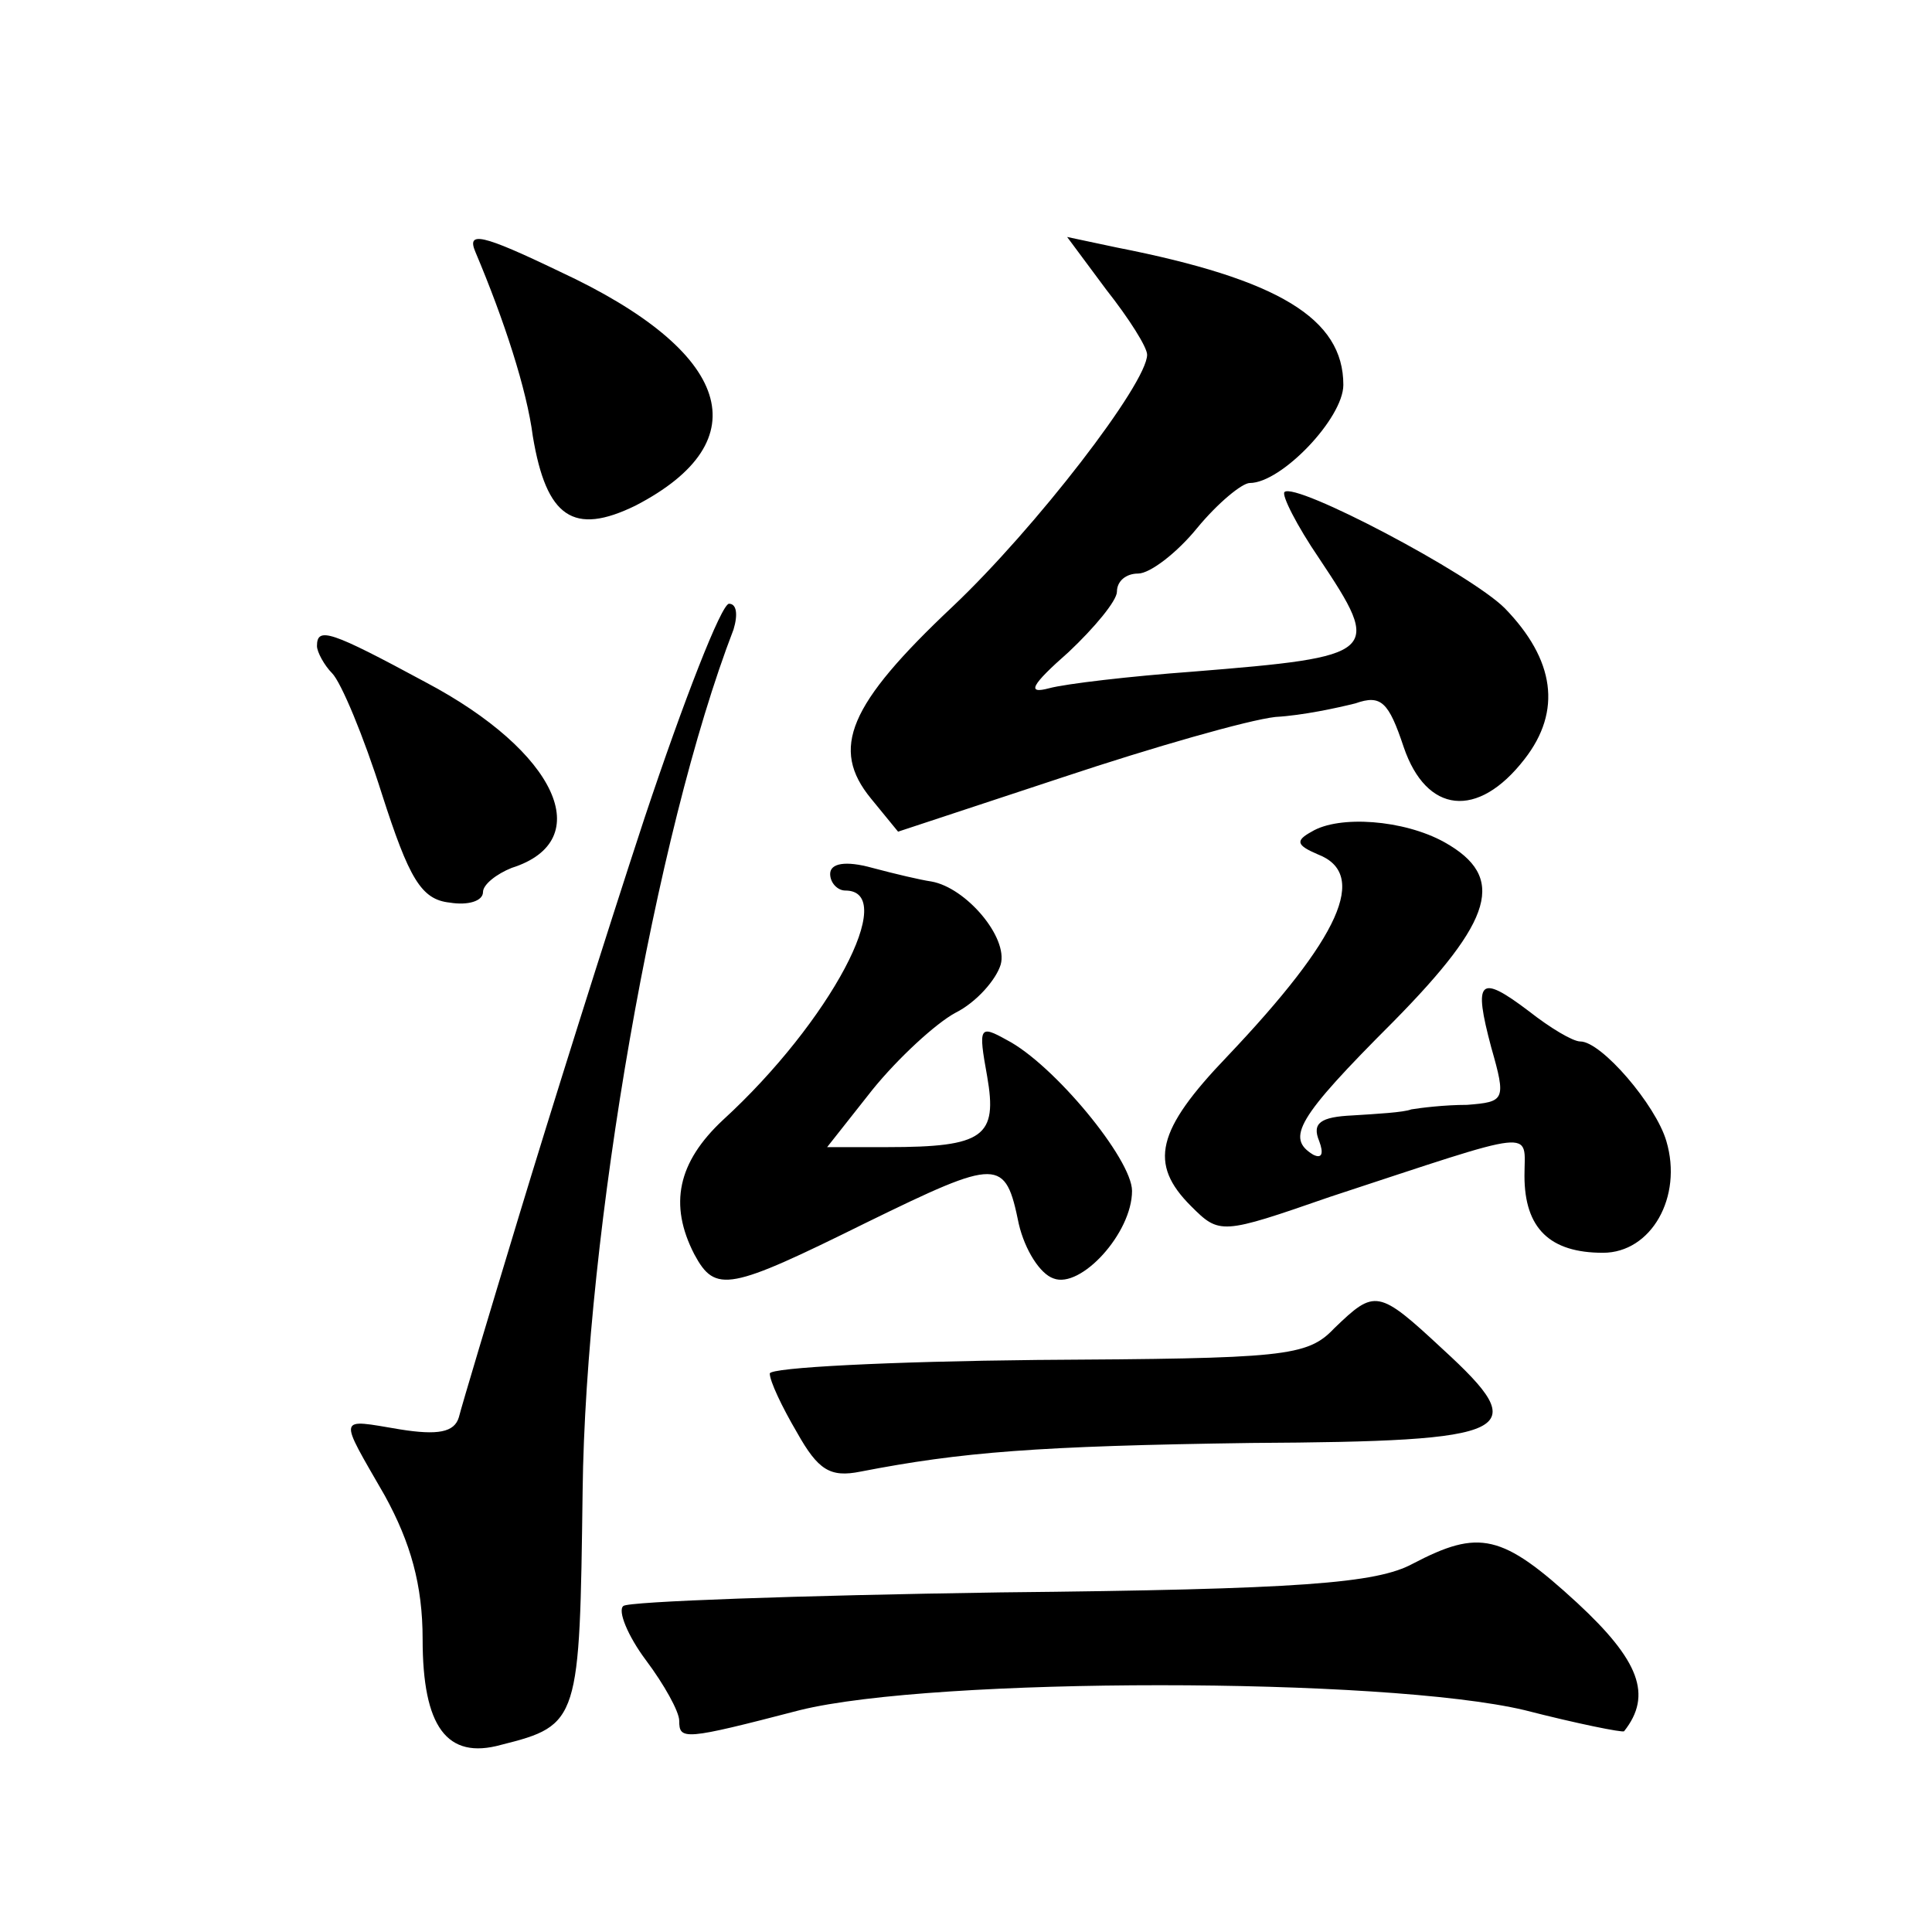
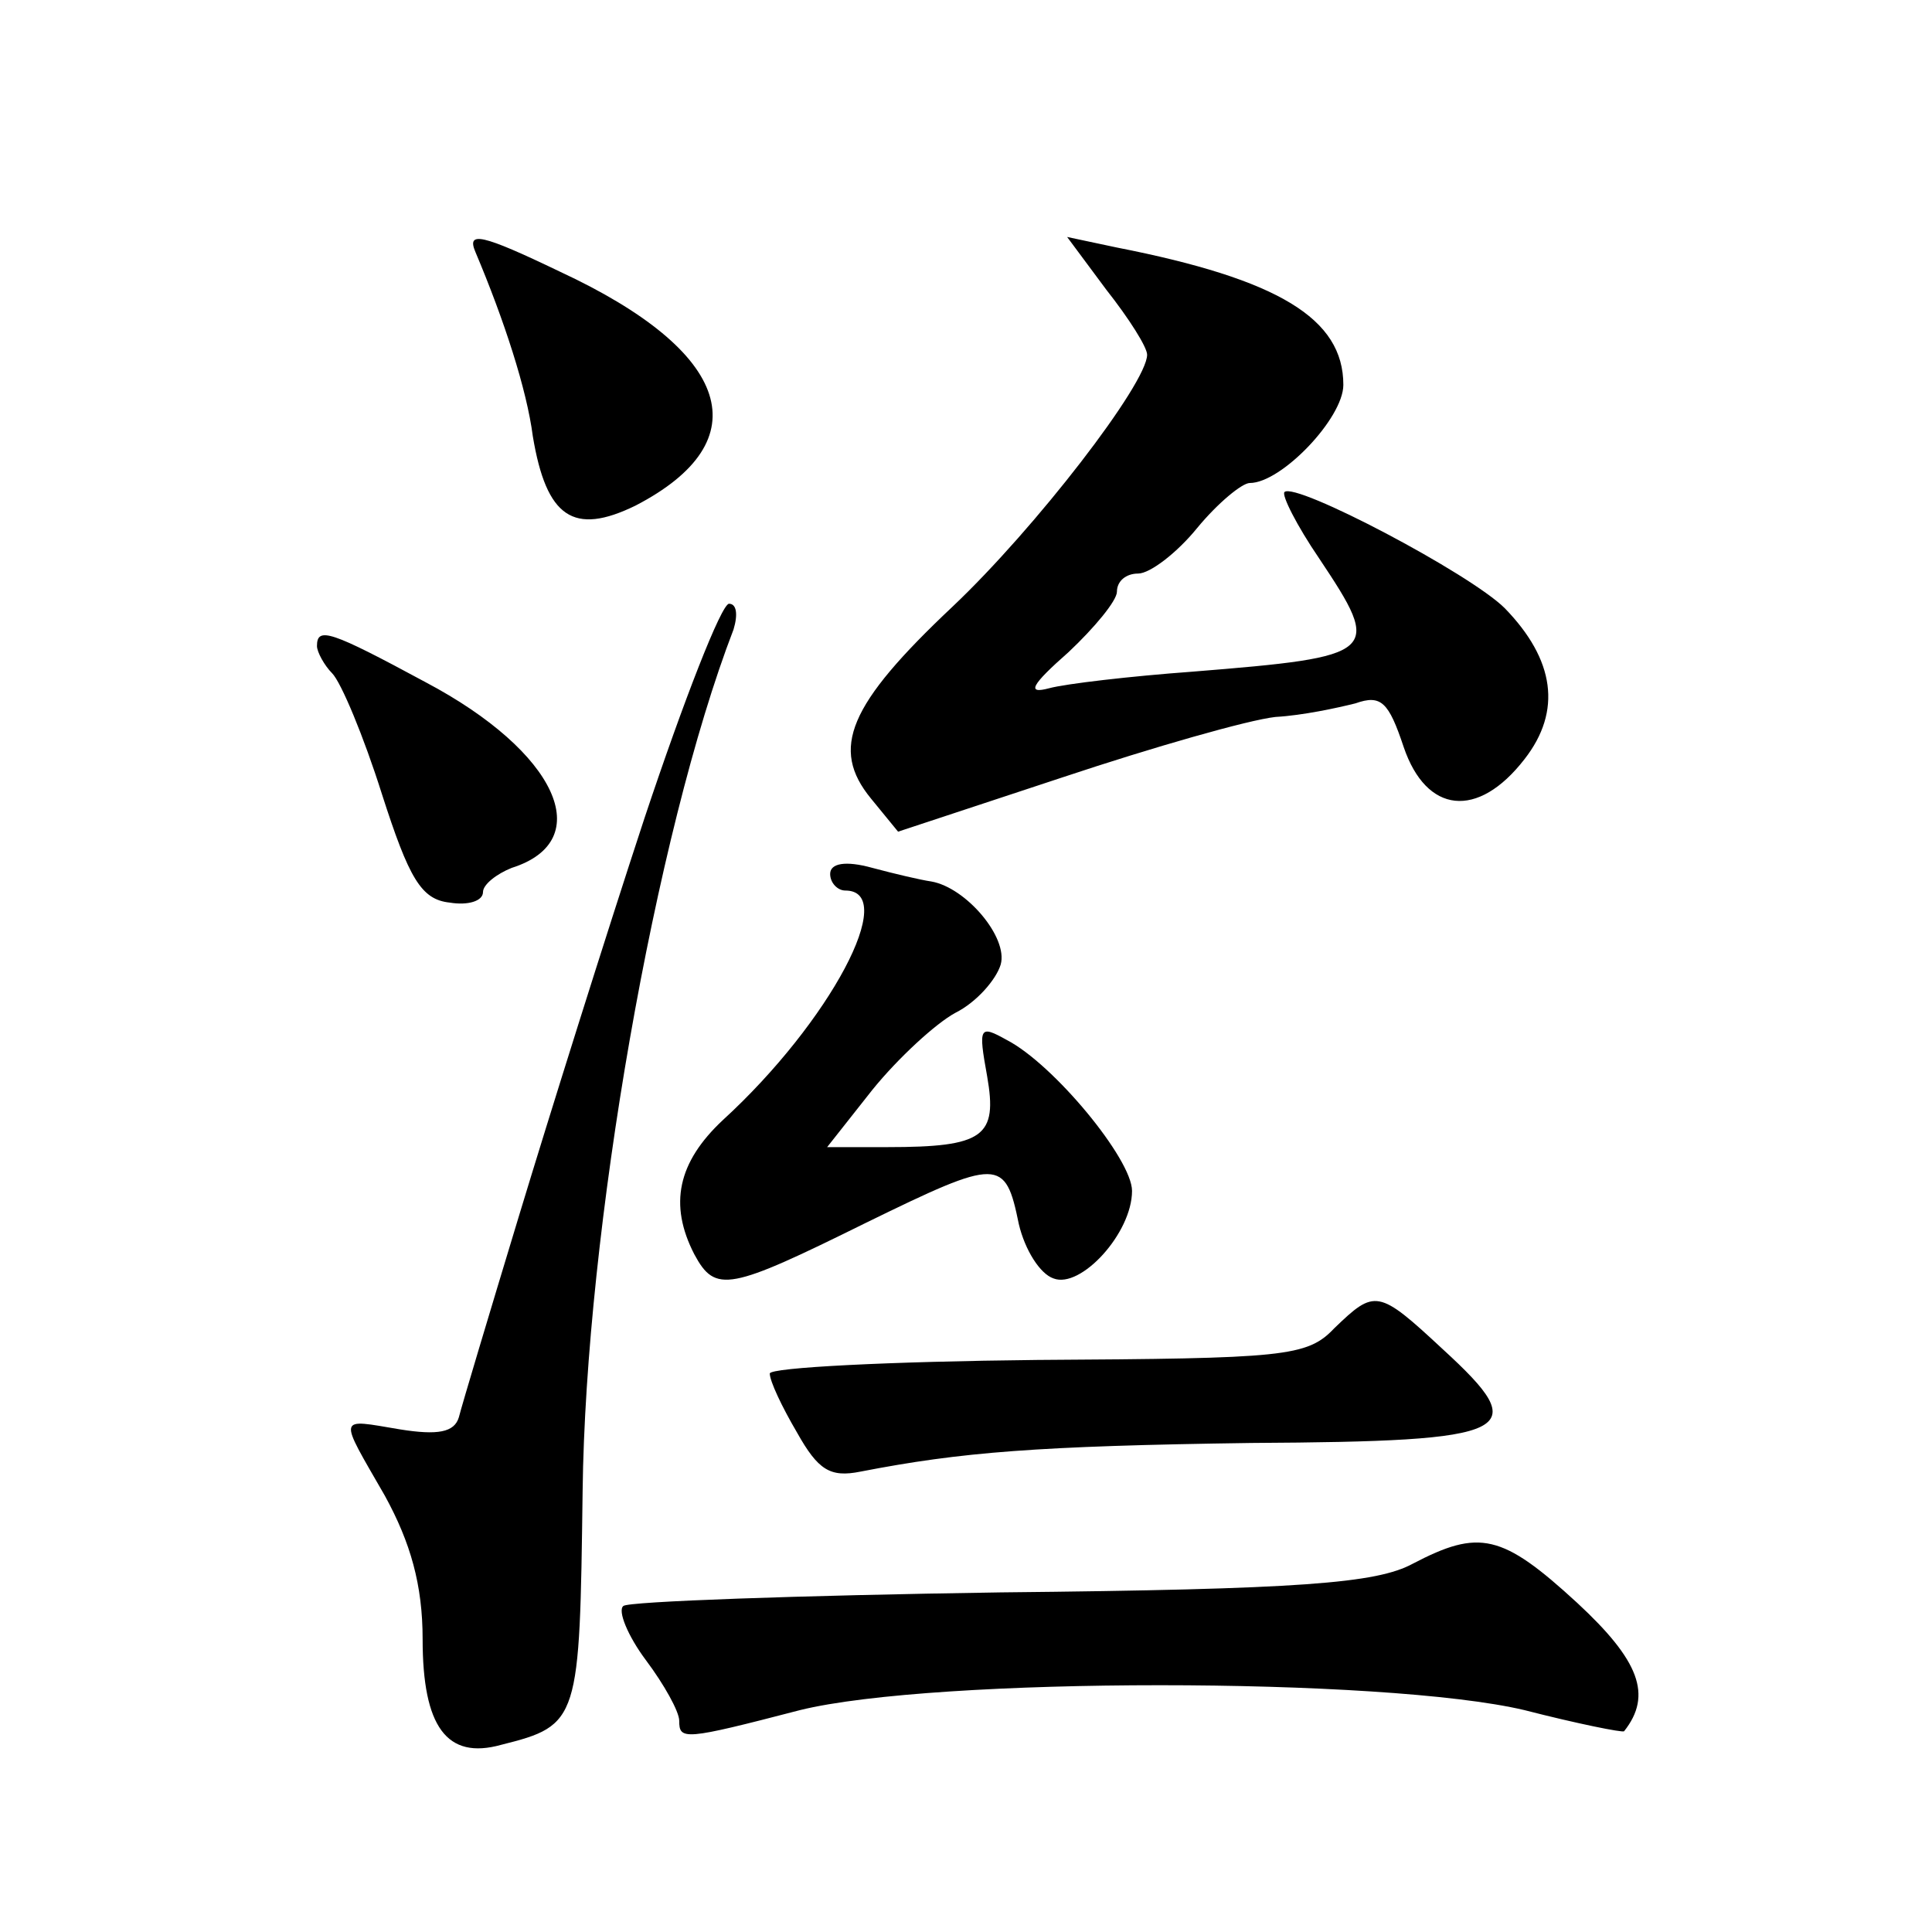
<svg xmlns="http://www.w3.org/2000/svg" version="1.0" width="128pt" height="128pt" viewBox="0 0 128 128" preserveAspectRatio="xMidYMid meet">
  <g transform="translate(0,128) scale(0.1,-0.1)" fill="#0" stroke="none">
-     <path d="M315 1113 c19 -45 34 -91 38 -122 9 -54 27 -66 68 -46 83 43 64 102 -50 155 -52 25 -62 27 -56 13z M733 1088 c15 -19 27 -38 27 -43 0 -19 -74 -115 -129 -167 -69 -65 -81 -94 -54 -127 l18 -22 109 36 c60 20 123 38 141 40 18 1 41 6 53 9 17 6 22 1 32 -29 15 -44 49 -48 80 -8 25 32 20 66 -13 100 -23 23 -139 84 -146 77 -2 -2 8 -22 23 -44 42 -63 40 -65 -84 -75 -41 -3 -84 -8 -95 -11 -15 -4 -12 2 13 24 17 16 32 34 32 40 0 7 6 12 14 12 8 0 26 14 39 30 14 17 30 30 35 30 21 0 62 43 62 65 0 44 -43 70 -150 91 l-33 7 26 -35z M427 738 c-26 -79 -63 -197 -83 -263 -20 -66 -38 -126 -40 -134 -3 -10 -14 -12 -39 -8 -42 7 -41 10 -10 -44 17 -31 25 -59 25 -95 0 -58 16 -80 52 -70 52 13 52 16 54 168 2 172 48 436 100 571 3 10 2 17 -3 17 -5 0 -30 -64 -56 -142z M210 852 c0 -4 5 -13 10 -18 6 -6 21 -42 33 -80 18 -56 26 -70 45 -72 12 -2 22 1 22 7 0 5 9 12 19 16 57 18 30 77 -57 123 -63 34 -72 37 -72 24z M869 729 c-11 -6 -10 -9 4 -15 34 -13 15 -55 -60 -134 -47 -49 -52 -71 -24 -99 19 -19 20 -19 92 6 140 46 129 45 129 14 0 -35 17 -51 52 -51 32 0 53 37 42 74 -7 24 -43 66 -57 66 -5 0 -20 9 -34 20 -33 25 -37 21 -25 -24 10 -35 9 -36 -16 -38 -15 0 -31 -2 -37 -3 -5 -2 -23 -3 -39 -4 -21 -1 -27 -5 -22 -17 3 -8 2 -12 -4 -9 -18 11 -11 24 53 88 67 68 75 96 34 119 -27 15 -70 18 -88 7z M550 701 c0 -6 5 -11 10 -11 36 0 -10 -87 -81 -152 -30 -28 -36 -56 -19 -89 14 -26 23 -24 114 21 88 43 92 43 101 -1 4 -17 14 -33 23 -36 18 -7 52 30 52 58 0 21 -52 84 -83 100 -18 10 -19 9 -13 -24 7 -40 -2 -47 -66 -47 l-40 0 30 38 c17 21 42 44 55 51 14 7 27 22 30 32 5 18 -23 51 -46 55 -7 1 -24 5 -39 9 -18 5 -28 3 -28 -4z M884 400 c-18 -19 -33 -20 -197 -21 -97 -1 -177 -5 -177 -9 0 -5 8 -22 18 -39 14 -25 22 -30 42 -26 67 13 117 17 259 19 176 1 187 7 127 62 -43 40 -45 40 -72 14z M936 244 c-24 -13 -74 -17 -273 -19 -134 -2 -247 -6 -250 -9 -4 -3 3 -20 15 -36 12 -16 22 -34 22 -40 0 -13 3 -13 80 7 89 22 387 22 480 0 35 -9 65 -15 66 -14 19 24 10 47 -31 85 -50 46 -65 49 -109 26z" />
+     <path d="M315 1113 c19 -45 34 -91 38 -122 9 -54 27 -66 68 -46 83 43 64 102 -50 155 -52 25 -62 27 -56 13z M733 1088 c15 -19 27 -38 27 -43 0 -19 -74 -115 -129 -167 -69 -65 -81 -94 -54 -127 l18 -22 109 36 c60 20 123 38 141 40 18 1 41 6 53 9 17 6 22 1 32 -29 15 -44 49 -48 80 -8 25 32 20 66 -13 100 -23 23 -139 84 -146 77 -2 -2 8 -22 23 -44 42 -63 40 -65 -84 -75 -41 -3 -84 -8 -95 -11 -15 -4 -12 2 13 24 17 16 32 34 32 40 0 7 6 12 14 12 8 0 26 14 39 30 14 17 30 30 35 30 21 0 62 43 62 65 0 44 -43 70 -150 91 l-33 7 26 -35z M427 738 c-26 -79 -63 -197 -83 -263 -20 -66 -38 -126 -40 -134 -3 -10 -14 -12 -39 -8 -42 7 -41 10 -10 -44 17 -31 25 -59 25 -95 0 -58 16 -80 52 -70 52 13 52 16 54 168 2 172 48 436 100 571 3 10 2 17 -3 17 -5 0 -30 -64 -56 -142z M210 852 c0 -4 5 -13 10 -18 6 -6 21 -42 33 -80 18 -56 26 -70 45 -72 12 -2 22 1 22 7 0 5 9 12 19 16 57 18 30 77 -57 123 -63 34 -72 37 -72 24z M869 729 z M550 701 c0 -6 5 -11 10 -11 36 0 -10 -87 -81 -152 -30 -28 -36 -56 -19 -89 14 -26 23 -24 114 21 88 43 92 43 101 -1 4 -17 14 -33 23 -36 18 -7 52 30 52 58 0 21 -52 84 -83 100 -18 10 -19 9 -13 -24 7 -40 -2 -47 -66 -47 l-40 0 30 38 c17 21 42 44 55 51 14 7 27 22 30 32 5 18 -23 51 -46 55 -7 1 -24 5 -39 9 -18 5 -28 3 -28 -4z M884 400 c-18 -19 -33 -20 -197 -21 -97 -1 -177 -5 -177 -9 0 -5 8 -22 18 -39 14 -25 22 -30 42 -26 67 13 117 17 259 19 176 1 187 7 127 62 -43 40 -45 40 -72 14z M936 244 c-24 -13 -74 -17 -273 -19 -134 -2 -247 -6 -250 -9 -4 -3 3 -20 15 -36 12 -16 22 -34 22 -40 0 -13 3 -13 80 7 89 22 387 22 480 0 35 -9 65 -15 66 -14 19 24 10 47 -31 85 -50 46 -65 49 -109 26z" />
  </g>
</svg>